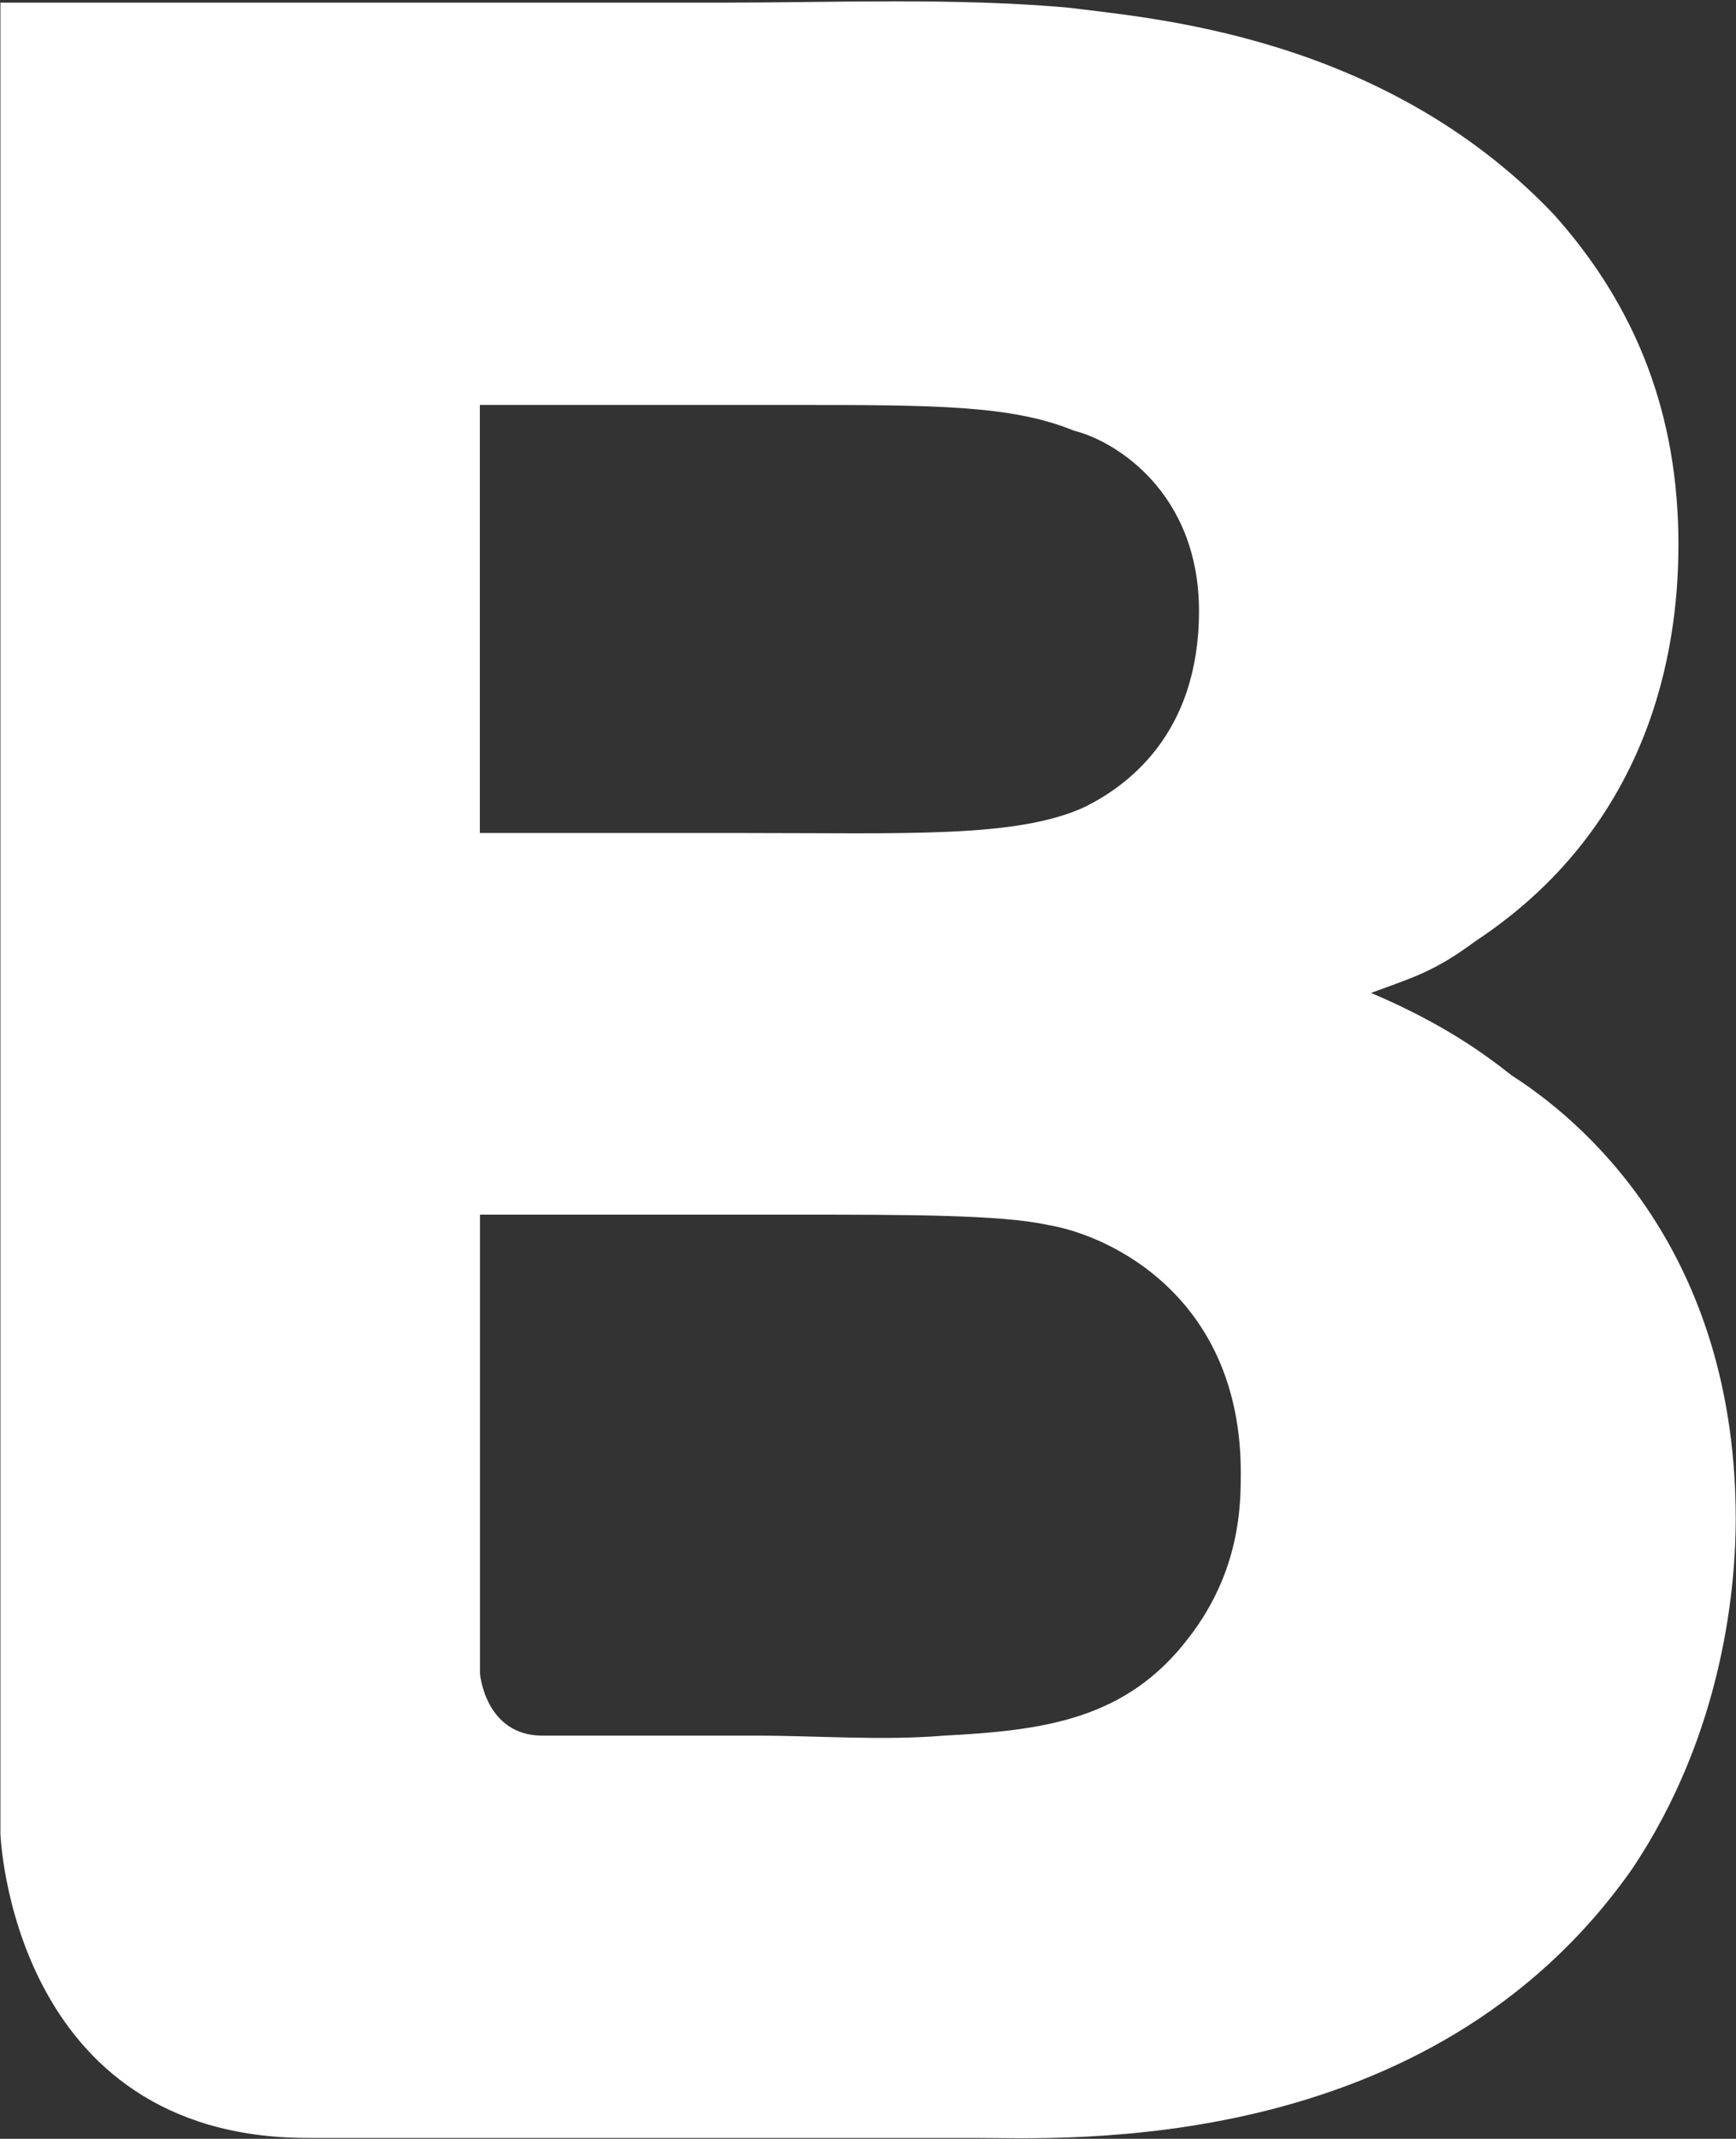
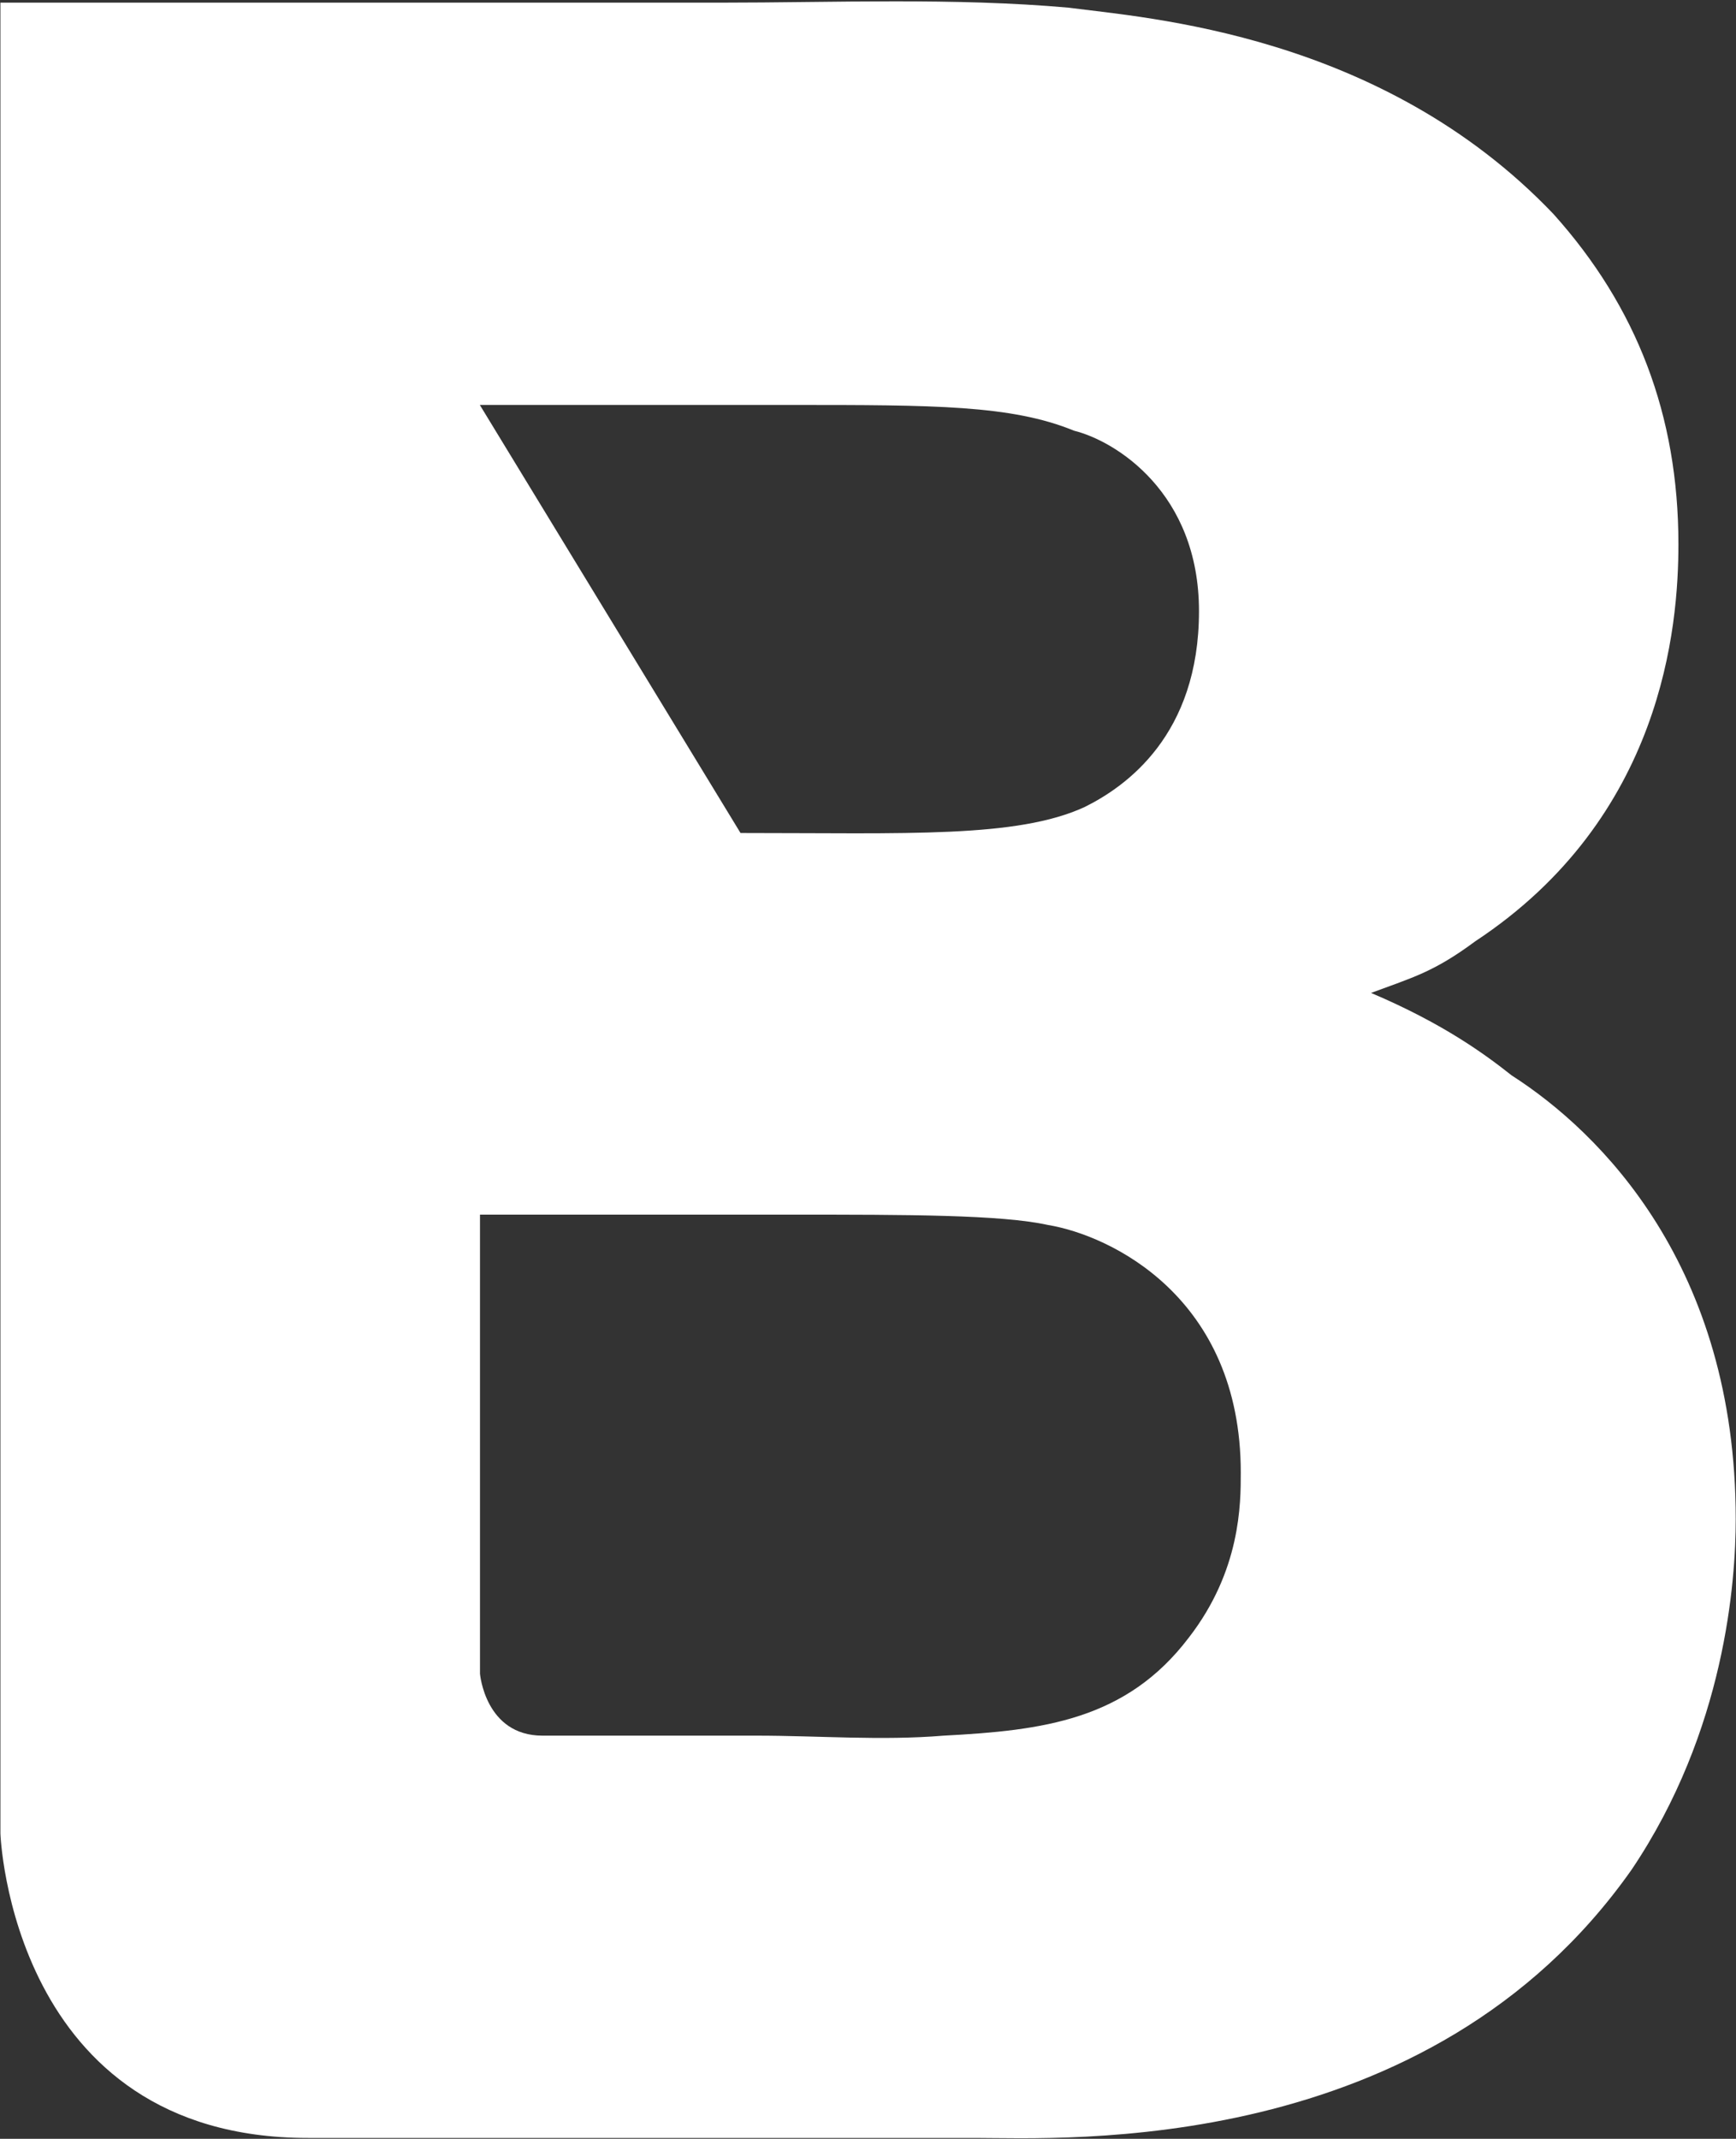
<svg xmlns="http://www.w3.org/2000/svg" version="1.2" viewBox="0 0 1242 1530" width="1242" height="1530">
  <rect x="0" y="0" width="1242" height="1530" fill="#333333" stroke="none" />
  <title>Beiersdorf_Logo-svg</title>
  <style>
		.s0 { fill: #ffffff } 
	</style>
  <g id="g10">
    <g id="g3981">
-       <path id="path150" fill-rule="evenodd" class="s0" d="m514.9 1.9c81.9 0 167.7-3.7 249.7 3.6 55.9 7.4 223.7 18.5 346.8 147.6 59.6 66.4 89.4 143.9 89.4 236.2 0 59-11.1 195.5-145.4 284.1-29.8 22.1-44.7 25.8-74.5 36.9 52.1 22.1 82 44.3 100.6 59 63.4 40.6 160.3 136.5 160.3 317.3 0 44.3-7.4 151.3-74.5 250.9-145.4 206.6-406.4 191.9-469.8 191.9-74.5 0-145.4 0-216.2 0h-261c-212.5 0-220-217.7-220-217.7v-1309.8c0 0 514.6 0 514.6 0zm14.9 594c119.3 0 197.5 3.7 246-18.5 29.8-14.7 82-51.6 82-140.2 0-84.8-59.6-121.7-89.4-129.1-44.8-18.4-100.7-18.4-201.4-18.4h-223.7v306.2zm11.2 645.7c44.7 0 89.5 3.7 134.2 0 70.9-3.7 130.5-11.1 175.3-70.1 37.2-48 37.2-95.9 37.2-118.1 0-125.4-93.2-169.7-137.9-177.1-33.6-7.4-100.7-7.4-182.7-7.4h-223.7v328.4c0 0 3.7 44.3 44.7 44.3 0 0 152.9 0 152.9 0z" />
+       <path id="path150" fill-rule="evenodd" class="s0" d="m514.9 1.9c81.9 0 167.7-3.7 249.7 3.6 55.9 7.4 223.7 18.5 346.8 147.6 59.6 66.4 89.4 143.9 89.4 236.2 0 59-11.1 195.5-145.4 284.1-29.8 22.1-44.7 25.8-74.5 36.9 52.1 22.1 82 44.3 100.6 59 63.4 40.6 160.3 136.5 160.3 317.3 0 44.3-7.4 151.3-74.5 250.9-145.4 206.6-406.4 191.9-469.8 191.9-74.5 0-145.4 0-216.2 0h-261c-212.5 0-220-217.7-220-217.7v-1309.8c0 0 514.6 0 514.6 0zm14.9 594c119.3 0 197.5 3.7 246-18.5 29.8-14.7 82-51.6 82-140.2 0-84.8-59.6-121.7-89.4-129.1-44.8-18.4-100.7-18.4-201.4-18.4h-223.7zm11.2 645.7c44.7 0 89.5 3.7 134.2 0 70.9-3.7 130.5-11.1 175.3-70.1 37.2-48 37.2-95.9 37.2-118.1 0-125.4-93.2-169.7-137.9-177.1-33.6-7.4-100.7-7.4-182.7-7.4h-223.7v328.4c0 0 3.7 44.3 44.7 44.3 0 0 152.9 0 152.9 0z" />
    </g>
  </g>
</svg>